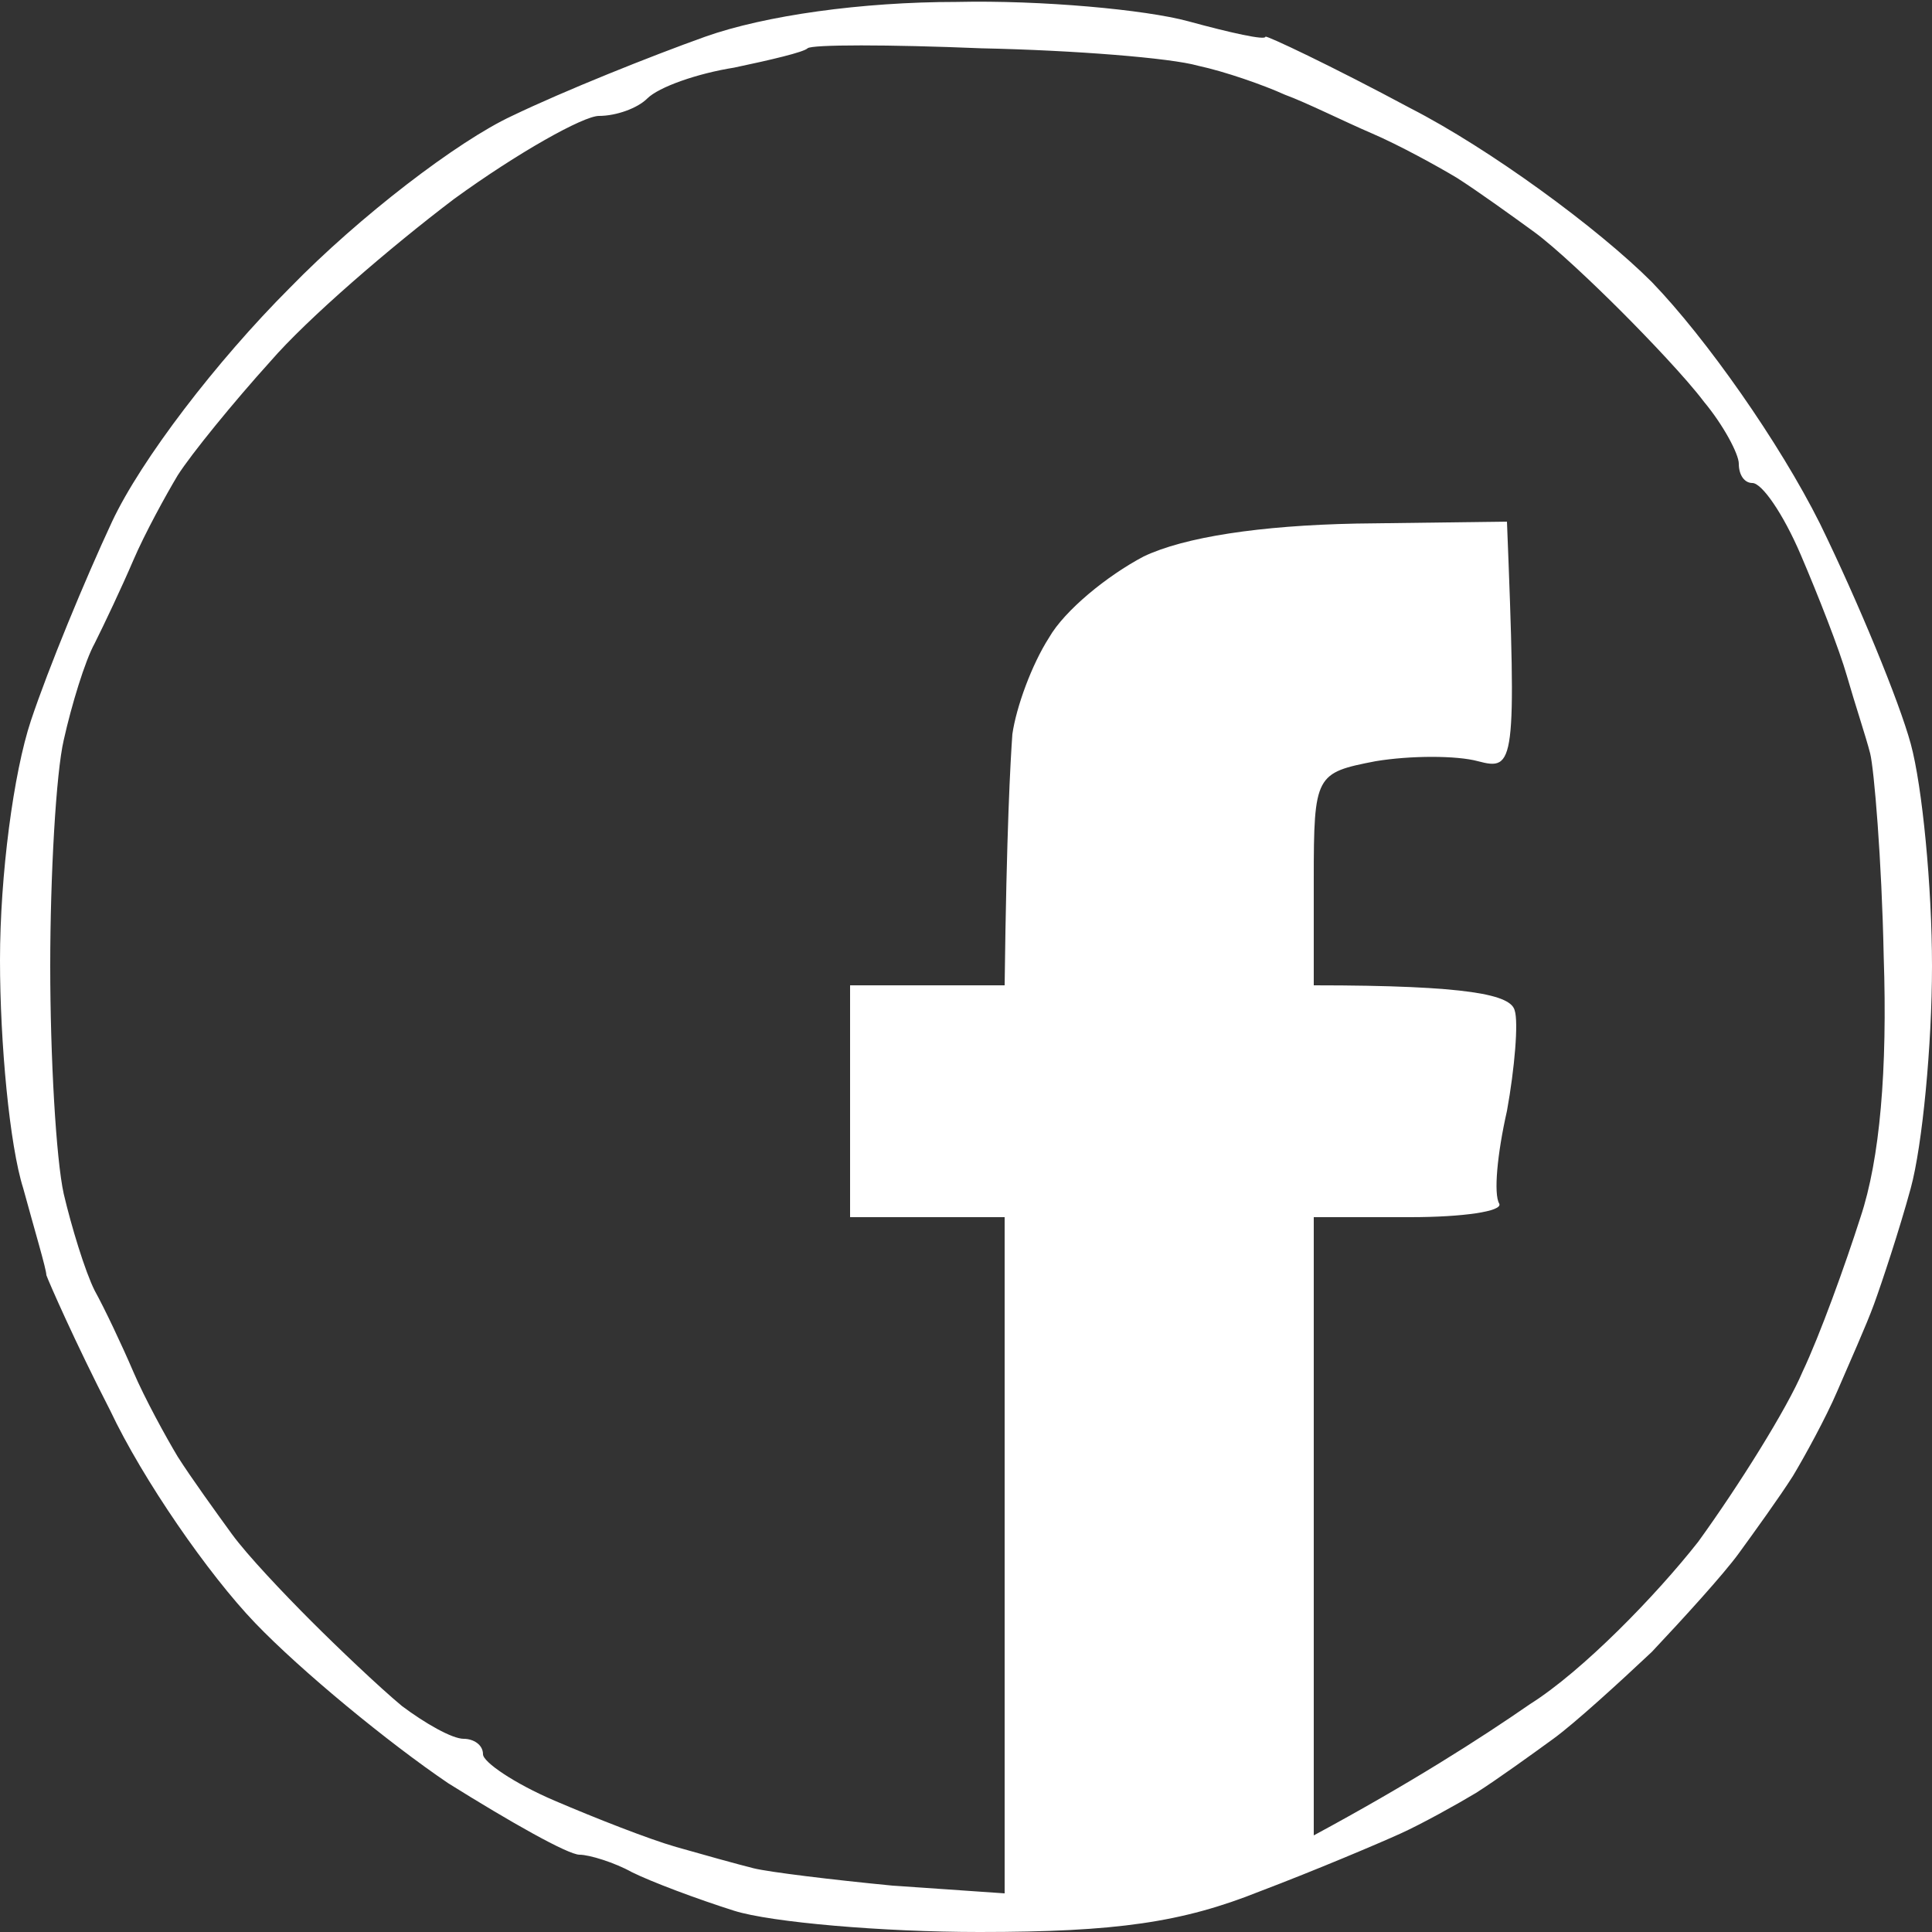
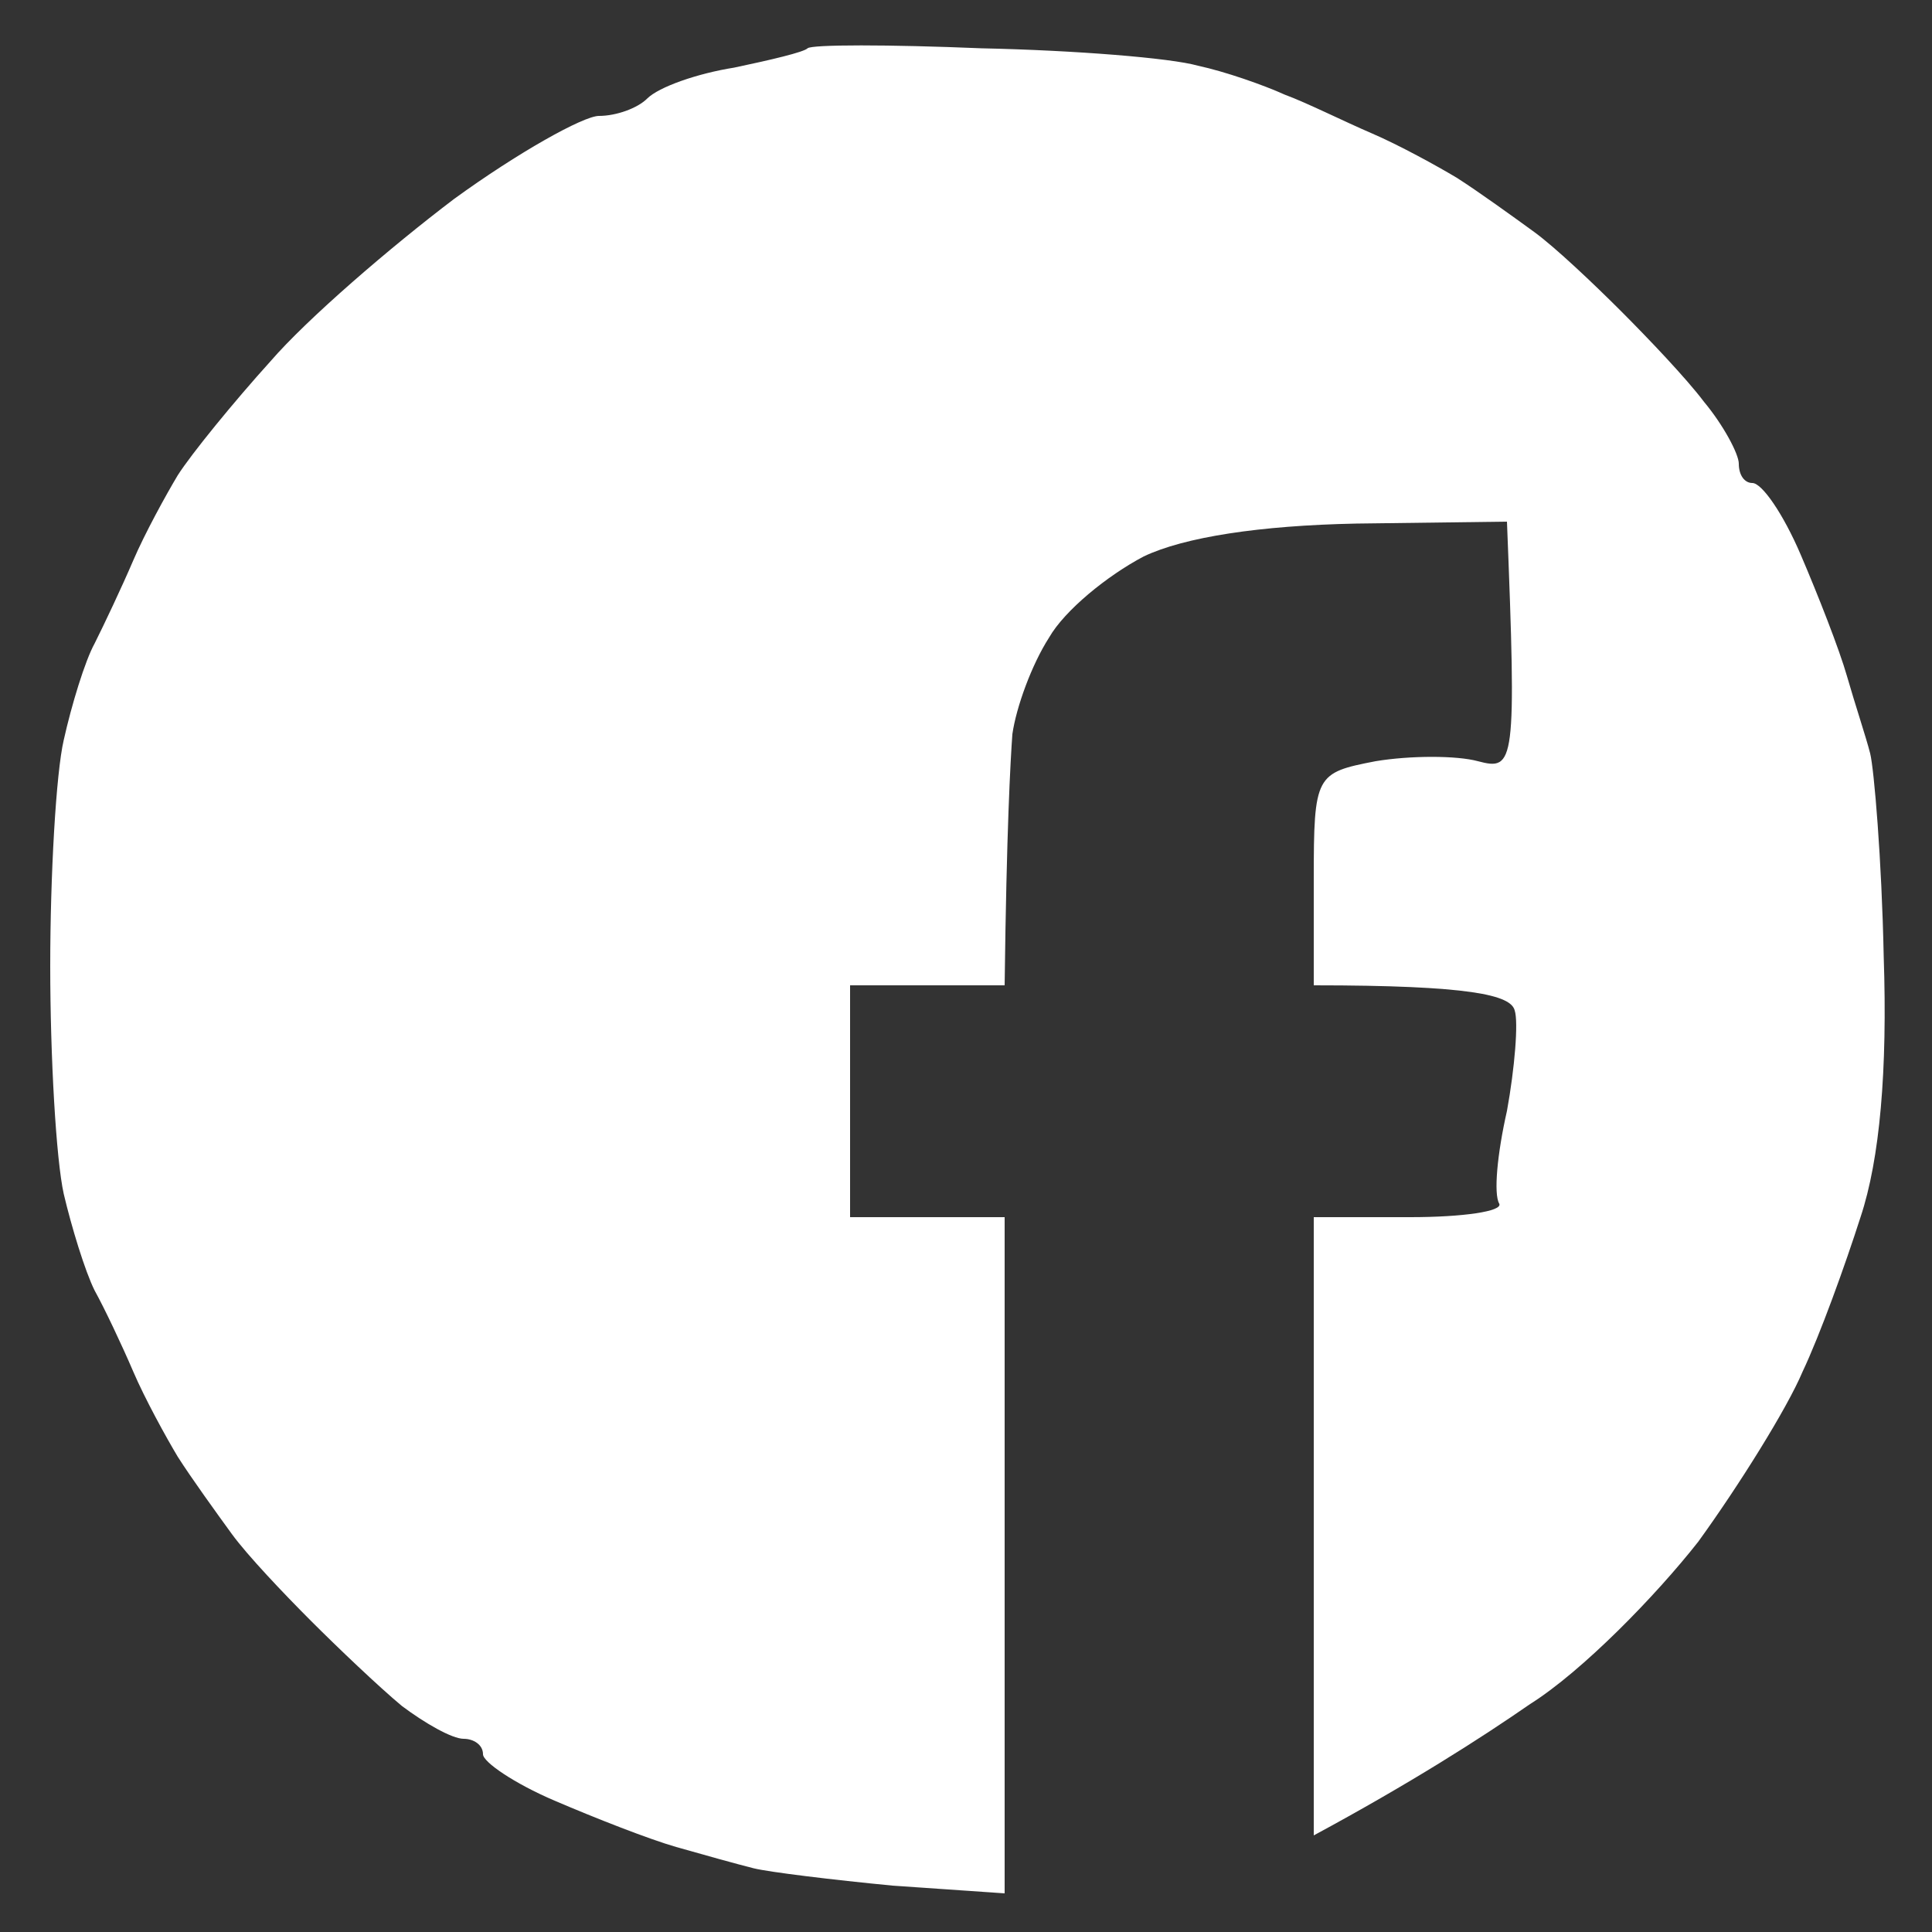
<svg xmlns="http://www.w3.org/2000/svg" version="1.2" viewBox="0 0 100 100" width="512" height="512">
  <rect x="0" y="0" width="100" height="100" fill="#333333" stroke="none" />
  <title>fb</title>
  <style>
		.s0 { fill: #FFFFFF }
	</style>
-   <path id="Path 0" fill-rule="evenodd" class="s0" d="m49.5 0.1c4.4-0.1 9.8 0.4 12 1 2.2 0.6 4 1 4 0.8 0-0.1 3.4 1.5 7.5 3.7 4.1 2.1 9.7 6.2 12.5 9 2.8 2.9 6.6 8.3 8.7 12.5 2 4.1 4.1 9.2 4.7 11.4 0.6 2.2 1.1 7.4 1.1 11.5 0 4.1-0.5 9.3-1.1 11.5-0.6 2.2-1.5 4.9-1.9 6-0.4 1.1-1.3 3.1-1.9 4.5-0.6 1.4-1.7 3.4-2.3 4.4-0.7 1.1-2 2.9-2.8 4-0.8 1.1-2.9 3.4-4.5 5.1-1.7 1.6-4 3.7-5.1 4.5-1.1 0.8-2.9 2.1-4 2.8-1 0.6-2.8 1.6-3.9 2.1-1.1 0.5-4.4 1.9-7.3 3-4 1.6-7.4 2.1-14.5 2.1-5 0-10.8-0.5-12.7-1.1-1.9-0.6-4.3-1.5-5.3-2-0.9-0.5-2.2-0.9-2.7-0.9-0.6 0-3.6-1.7-6.8-3.7-3.1-2.1-7.6-5.8-10-8.3-2.4-2.5-5.8-7.4-7.5-11-1.8-3.5-3.2-6.7-3.3-7 0-0.3-0.6-2.3-1.2-4.5-0.7-2.2-1.2-7.5-1.2-11.8 0-4.4 0.7-9.7 1.6-12.4 0.9-2.7 2.8-7.3 4.2-10.3 1.5-3.2 5.4-8.3 9.2-12.1 3.6-3.7 8.7-7.6 11.5-8.9 2.7-1.3 7.2-3.1 10-4.1 3.1-1.1 8.1-1.8 13-1.8zm-11.5 3.4c-1.9 0.3-3.9 1-4.5 1.6-0.5 0.5-1.6 0.9-2.5 0.9-0.8 0-4.2 1.9-7.5 4.3-3.3 2.5-7.6 6.2-9.5 8.4-1.9 2.1-4.1 4.8-4.8 5.9-0.6 1-1.7 3-2.3 4.4-0.6 1.4-1.5 3.3-2 4.3-0.5 0.9-1.2 3.2-1.6 5-0.4 1.7-0.7 7-0.7 11.7 0 4.7 0.3 10 0.7 11.8 0.4 1.7 1.1 4 1.6 5 0.5 0.9 1.4 2.8 2 4.2 0.6 1.4 1.7 3.4 2.3 4.4 0.7 1.1 2 2.9 2.8 4 0.8 1.1 2.7 3.1 4.1 4.5 1.4 1.4 3.5 3.4 4.7 4.4 1.2 0.9 2.6 1.7 3.2 1.7 0.5 0 1 0.3 1 0.8 0 0.4 1.6 1.5 3.7 2.4 2.1 0.9 4.9 2 6.3 2.4 1.4 0.4 3.2 0.9 4 1.1 0.8 0.2 4.1 0.6 7.2 0.9l5.8 0.4v-35h-8v-12h8c0.1-8.1 0.3-11.6 0.4-13 0.2-1.4 1-3.6 1.9-5 0.8-1.4 3-3.2 4.9-4.2 2.1-1 6-1.6 11-1.7l7.8-0.1c0.5 12.6 0.4 12.9-1.5 12.4-1.1-0.3-3.5-0.3-5.3 0-3.1 0.6-3.2 0.7-3.2 6.1v5.5c8.1 0 10.2 0.5 10.4 1.3 0.2 0.6 0 3-0.4 5.2-0.5 2.2-0.7 4.3-0.4 4.8 0.2 0.4-1.9 0.7-4.6 0.7h-5v32c5-2.7 8.6-5 11.2-6.8 2.7-1.7 6.5-5.6 8.7-8.4 2.1-2.9 4.6-6.9 5.4-8.8 0.9-1.9 2.2-5.5 3-8 1-3 1.4-7.6 1.2-13.5-0.1-5-0.5-9.7-0.7-10.5-0.2-0.8-0.8-2.6-1.2-4-0.4-1.4-1.5-4.2-2.4-6.3-0.9-2.1-2-3.7-2.5-3.7-0.4 0-0.7-0.4-0.7-1 0-0.5-0.8-2-1.8-3.2-0.9-1.2-2.9-3.3-4.3-4.7-1.4-1.4-3.4-3.3-4.5-4.1-1.1-0.8-2.9-2.1-4-2.8-1-0.6-3-1.7-4.4-2.3-1.4-0.6-3.4-1.6-4.5-2-1.1-0.5-3.1-1.2-4.5-1.5-1.4-0.4-6.4-0.8-11.2-0.9-4.8-0.2-8.8-0.2-9 0-0.2 0.2-1.9 0.6-3.8 1z" />
+   <path id="Path 0" fill-rule="evenodd" class="s0" d="m49.5 0.1zm-11.5 3.4c-1.9 0.3-3.9 1-4.5 1.6-0.5 0.5-1.6 0.9-2.5 0.9-0.8 0-4.2 1.9-7.5 4.3-3.3 2.5-7.6 6.2-9.5 8.4-1.9 2.1-4.1 4.8-4.8 5.9-0.6 1-1.7 3-2.3 4.4-0.6 1.4-1.5 3.3-2 4.3-0.5 0.9-1.2 3.2-1.6 5-0.4 1.7-0.7 7-0.7 11.7 0 4.7 0.3 10 0.7 11.8 0.4 1.7 1.1 4 1.6 5 0.5 0.9 1.4 2.8 2 4.2 0.6 1.4 1.7 3.4 2.3 4.4 0.7 1.1 2 2.9 2.8 4 0.8 1.1 2.7 3.1 4.1 4.5 1.4 1.4 3.5 3.4 4.7 4.4 1.2 0.9 2.6 1.7 3.2 1.7 0.5 0 1 0.3 1 0.8 0 0.4 1.6 1.5 3.7 2.4 2.1 0.9 4.9 2 6.3 2.4 1.4 0.4 3.2 0.9 4 1.1 0.8 0.2 4.1 0.6 7.2 0.9l5.8 0.4v-35h-8v-12h8c0.1-8.1 0.3-11.6 0.4-13 0.2-1.4 1-3.6 1.9-5 0.8-1.4 3-3.2 4.9-4.2 2.1-1 6-1.6 11-1.7l7.8-0.1c0.5 12.6 0.4 12.9-1.5 12.4-1.1-0.3-3.5-0.3-5.3 0-3.1 0.6-3.2 0.7-3.2 6.1v5.5c8.1 0 10.2 0.5 10.4 1.3 0.2 0.6 0 3-0.4 5.2-0.5 2.2-0.7 4.3-0.4 4.8 0.2 0.4-1.9 0.7-4.6 0.7h-5v32c5-2.7 8.6-5 11.2-6.8 2.7-1.7 6.5-5.6 8.7-8.4 2.1-2.9 4.6-6.9 5.4-8.8 0.9-1.9 2.2-5.5 3-8 1-3 1.4-7.6 1.2-13.5-0.1-5-0.5-9.7-0.7-10.5-0.2-0.8-0.8-2.6-1.2-4-0.4-1.4-1.5-4.2-2.4-6.3-0.9-2.1-2-3.7-2.5-3.7-0.4 0-0.7-0.4-0.7-1 0-0.5-0.8-2-1.8-3.2-0.9-1.2-2.9-3.3-4.3-4.7-1.4-1.4-3.4-3.3-4.5-4.1-1.1-0.8-2.9-2.1-4-2.8-1-0.6-3-1.7-4.4-2.3-1.4-0.6-3.4-1.6-4.5-2-1.1-0.5-3.1-1.2-4.5-1.5-1.4-0.4-6.4-0.8-11.2-0.9-4.8-0.2-8.8-0.2-9 0-0.2 0.2-1.9 0.6-3.8 1z" />
</svg>